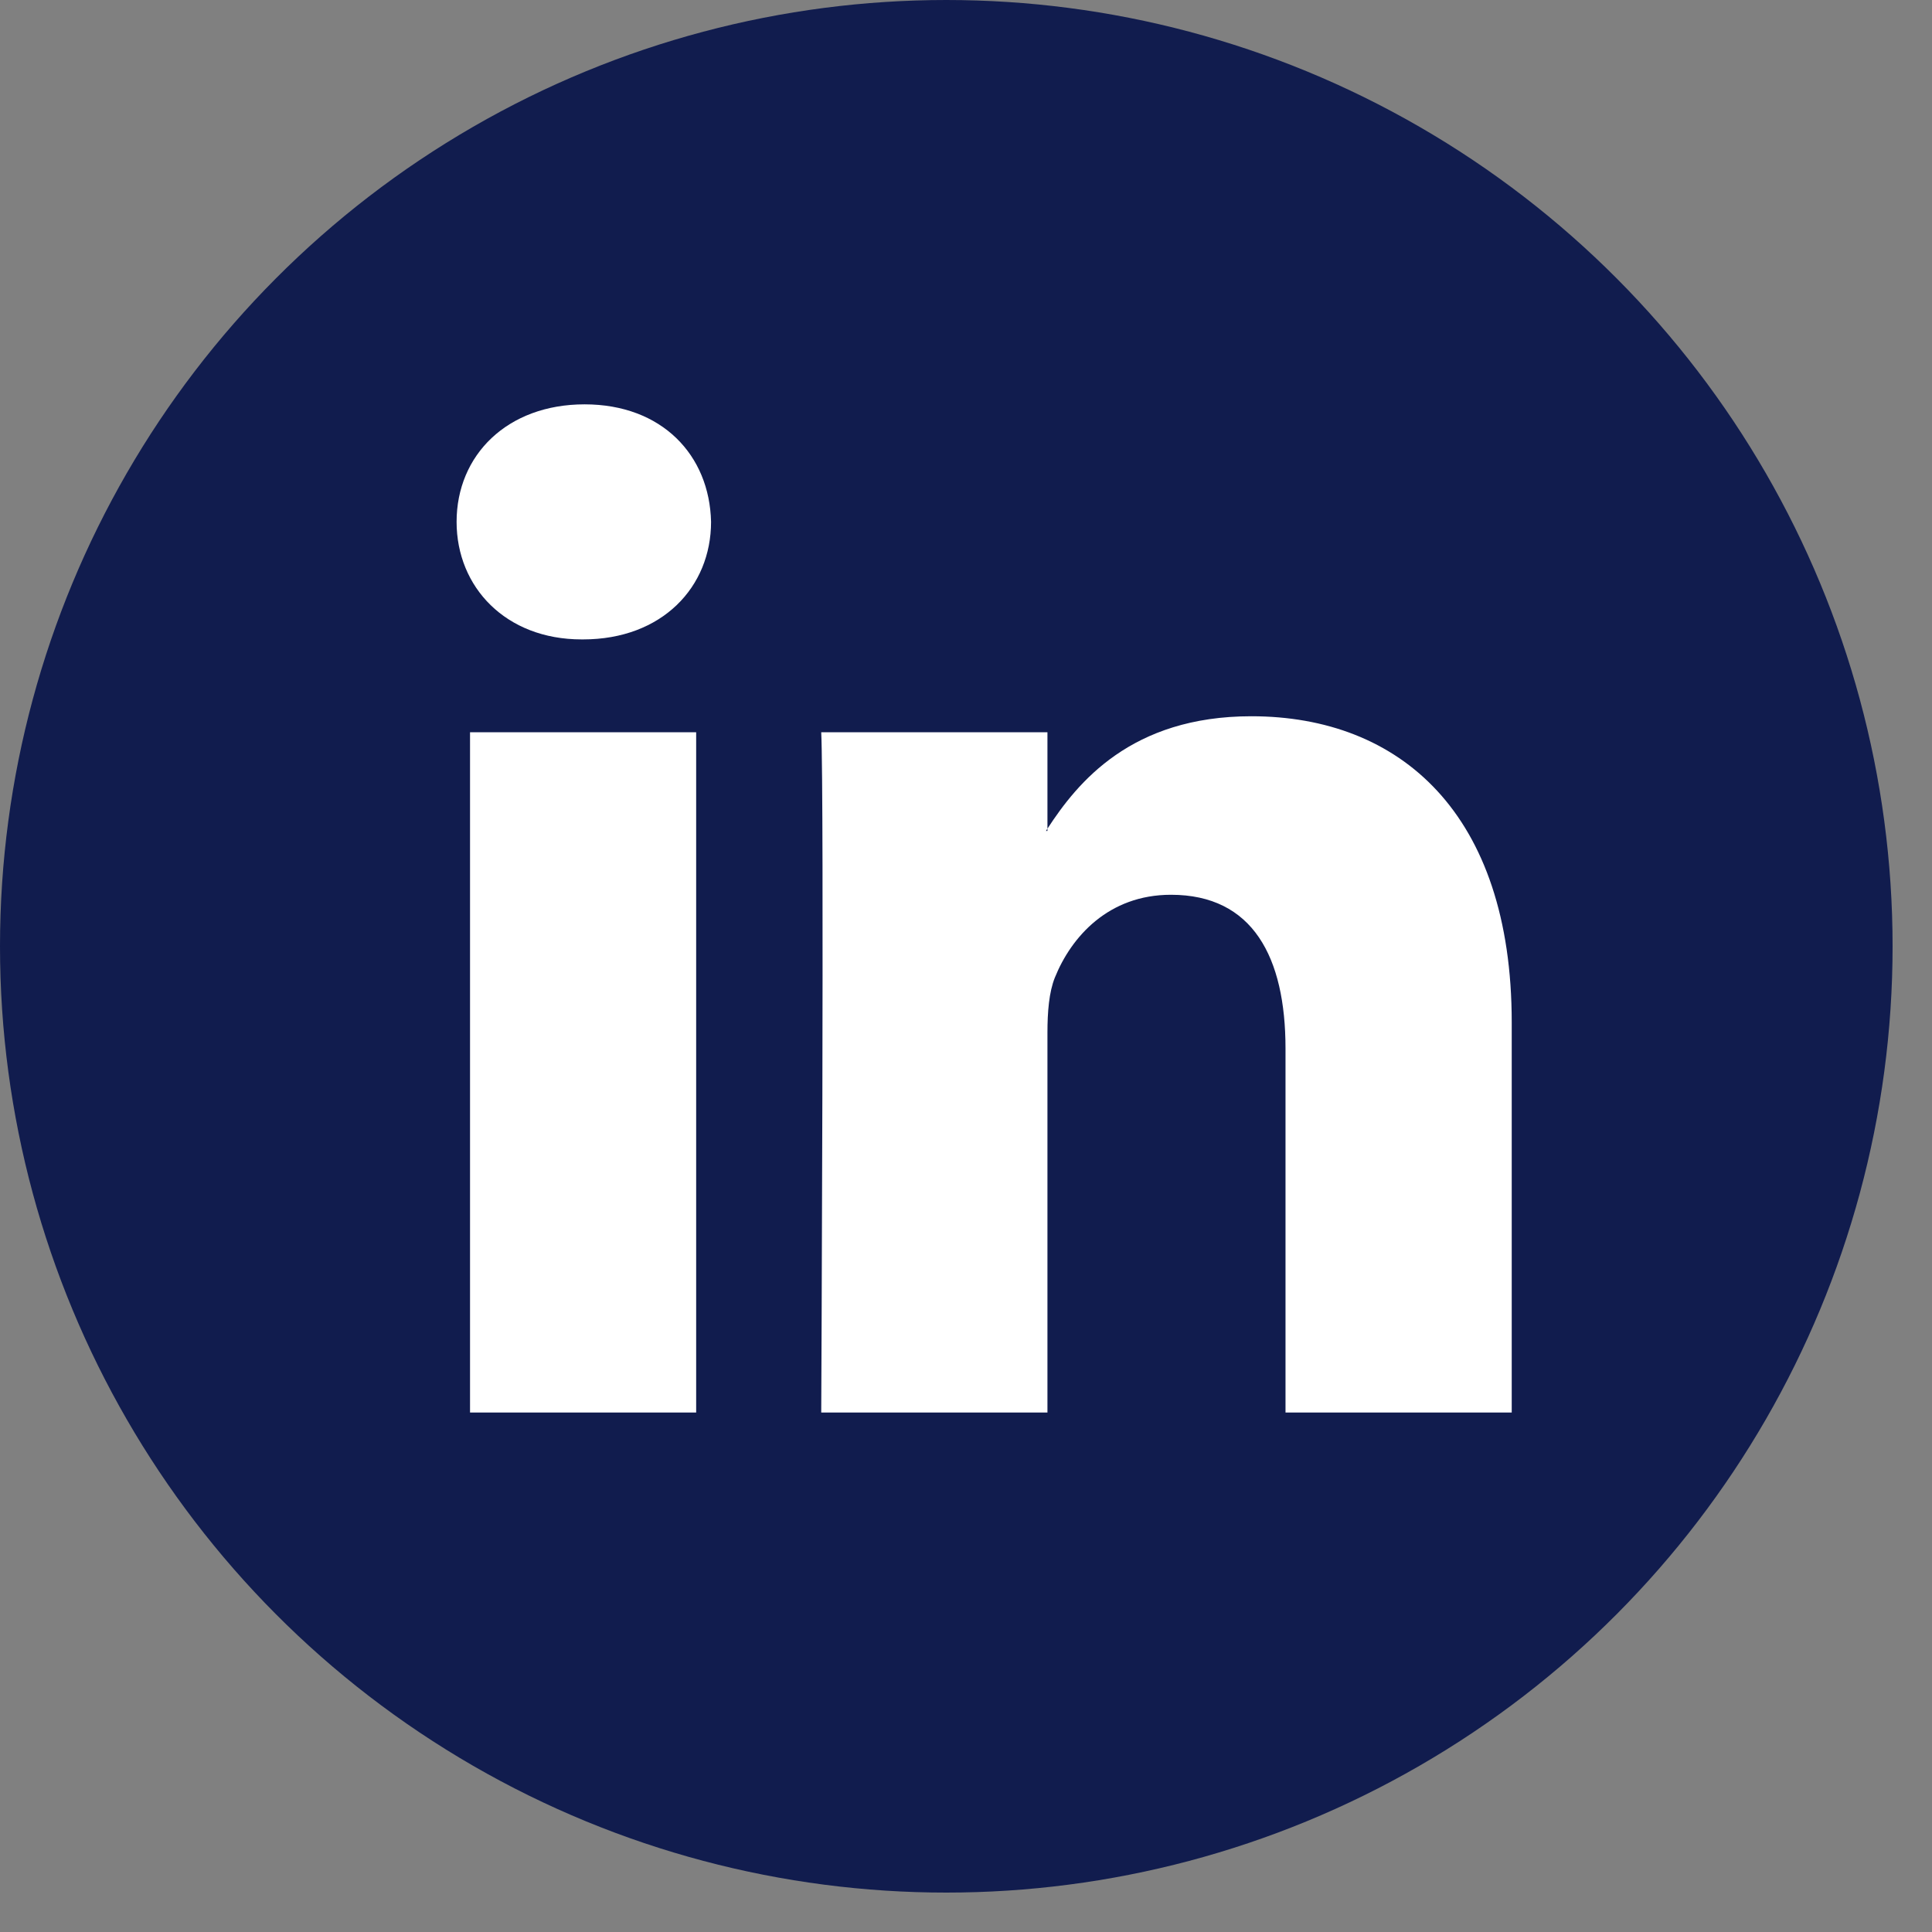
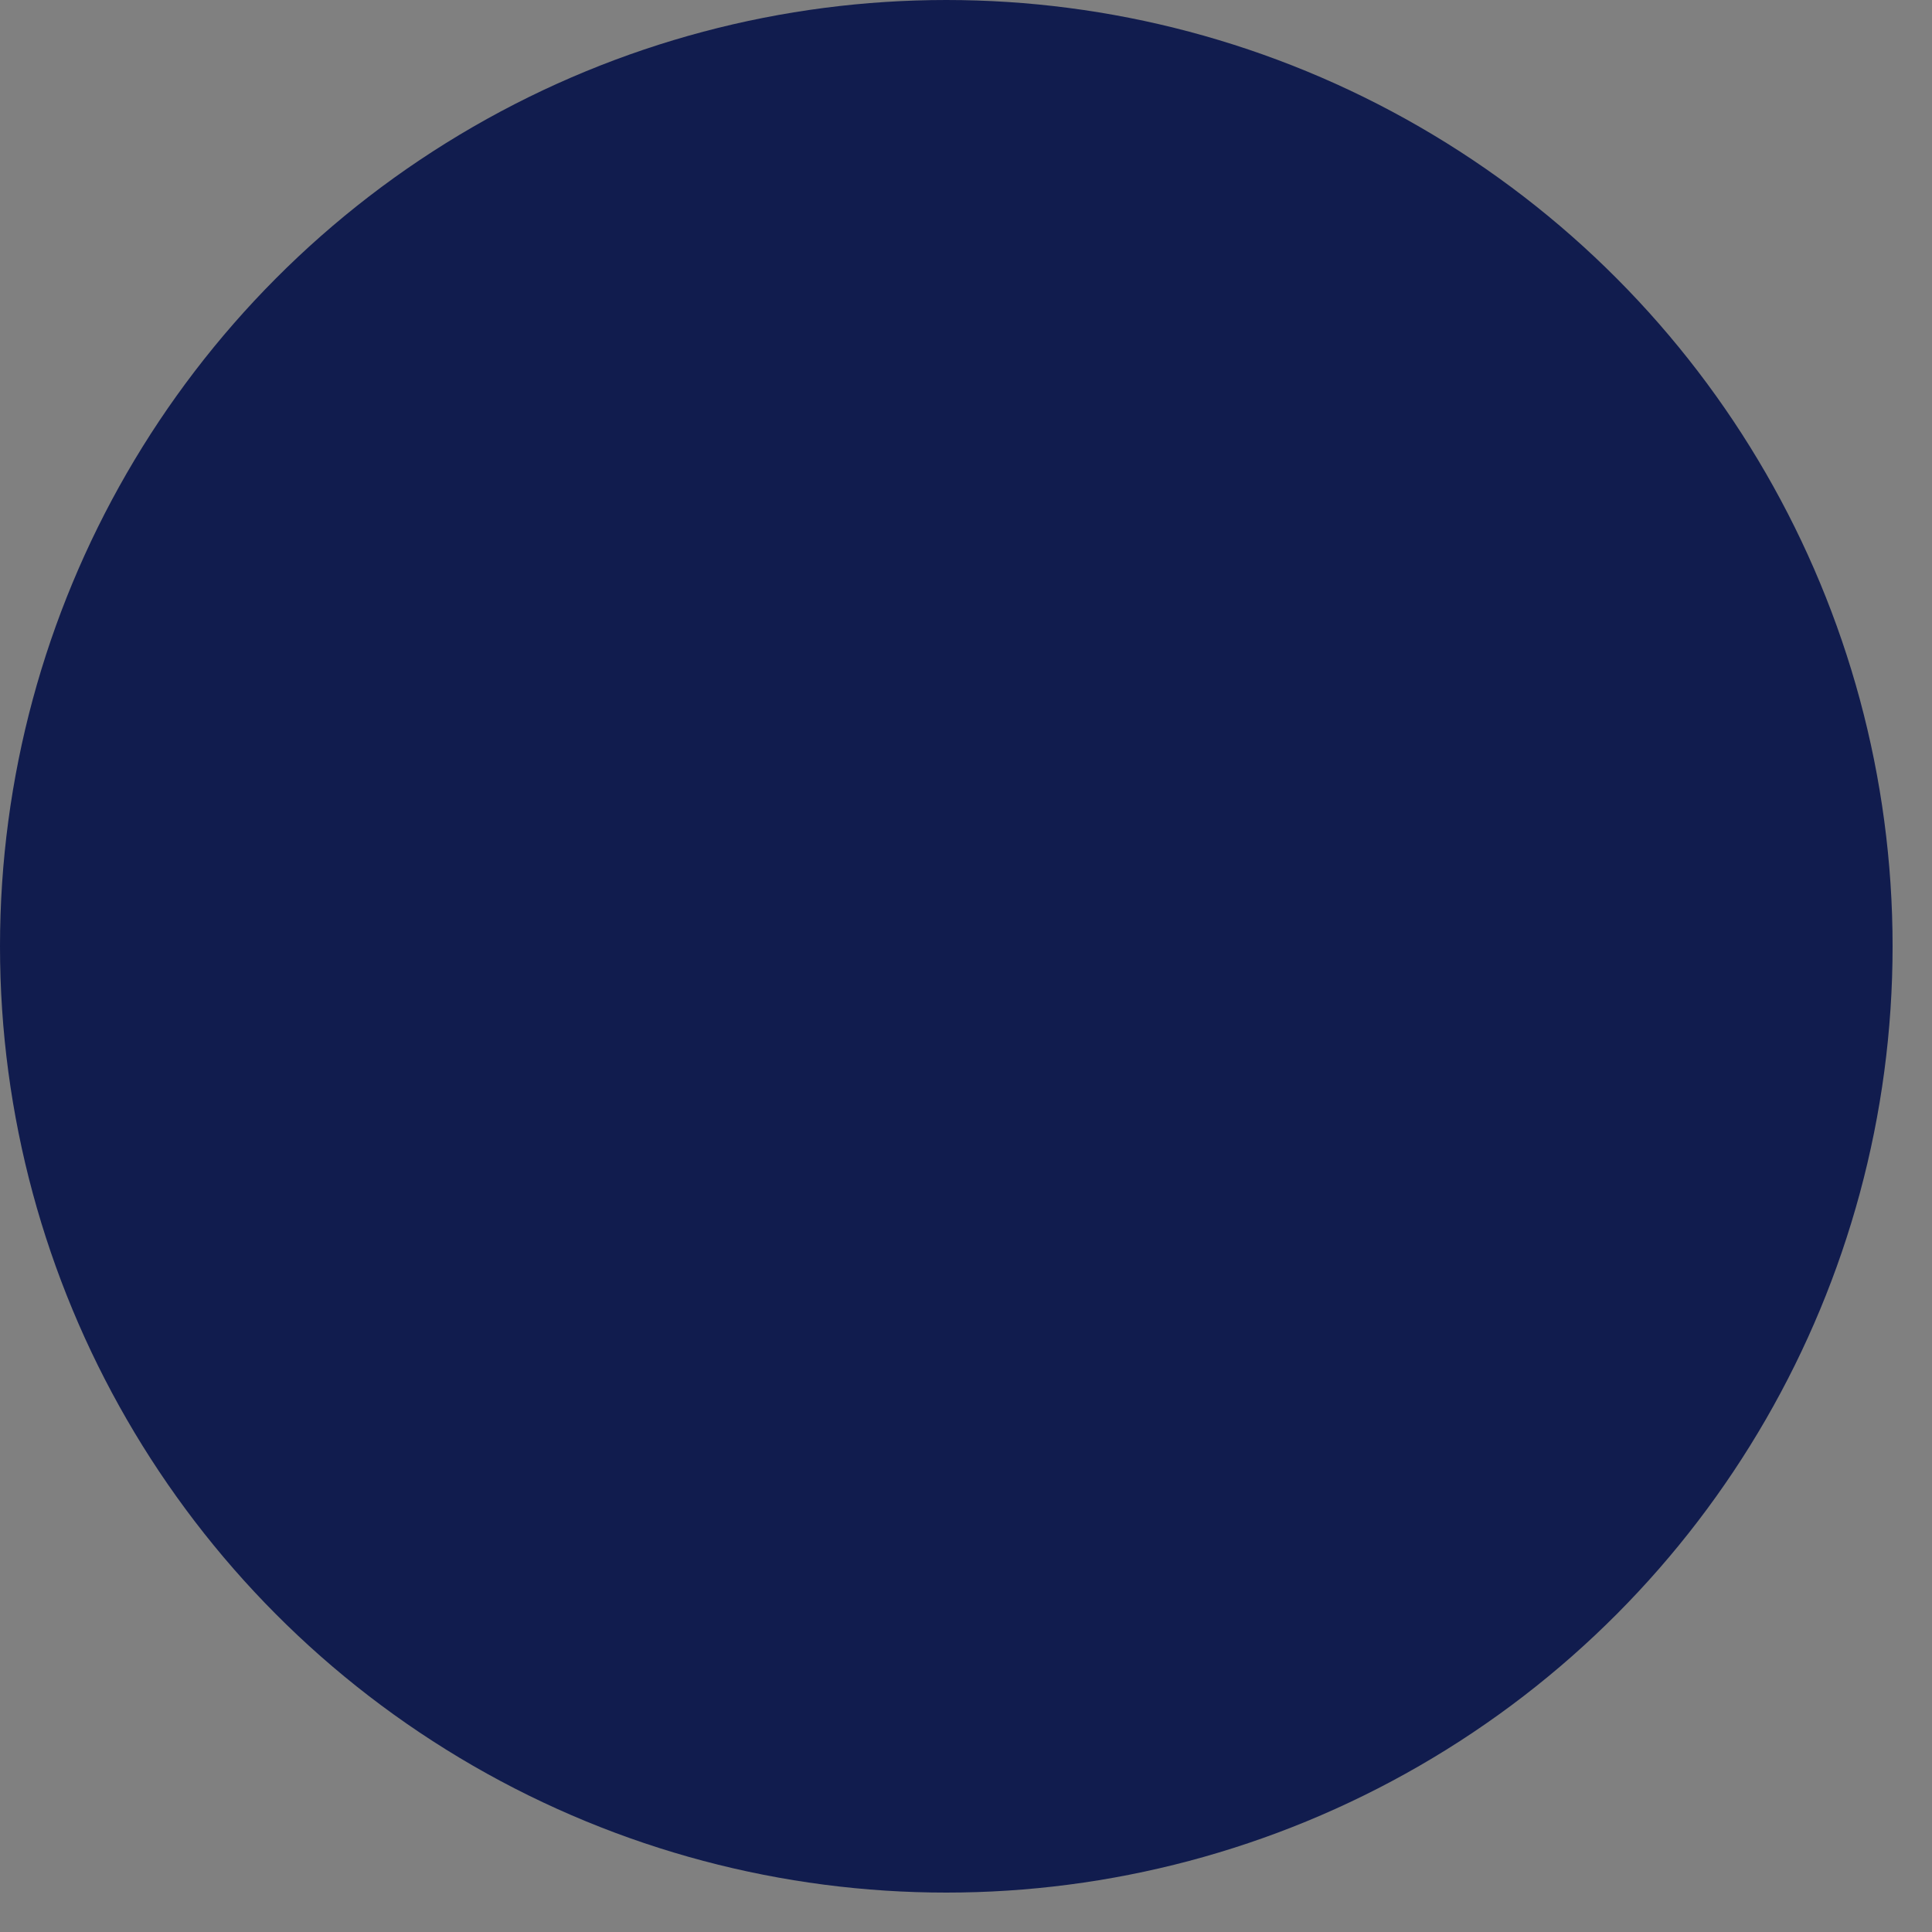
<svg xmlns="http://www.w3.org/2000/svg" width="45" height="45" viewBox="0 0 45 45" fill="none">
  <rect x="0" y="0" width="45" height="45" fill="#808080" stroke="none" />
  <circle cx="22.041" cy="22.041" r="22.041" fill="#111C4E" />
-   <path fill-rule="evenodd" clip-rule="evenodd" d="M13.616 9.418C11.814 9.418 10.635 10.601 10.635 12.155C10.635 13.676 11.78 14.893 13.547 14.893H13.581C15.419 14.893 16.562 13.676 16.562 12.155C16.527 10.601 15.419 9.418 13.616 9.418ZM35.211 23.814V32.901H29.942V24.423C29.942 22.294 29.181 20.841 27.274 20.841C25.818 20.841 24.953 21.82 24.571 22.767C24.433 23.106 24.397 23.576 24.397 24.051V32.901H19.128C19.128 32.901 19.199 18.542 19.128 17.056H24.397V19.301C24.392 19.309 24.387 19.317 24.381 19.326C24.374 19.335 24.367 19.344 24.362 19.353H24.397V19.301C25.098 18.224 26.346 16.683 29.146 16.683C32.612 16.683 35.211 18.948 35.211 23.814ZM16.215 32.901H10.948V17.055H16.215V32.901Z" fill="white" />
</svg>